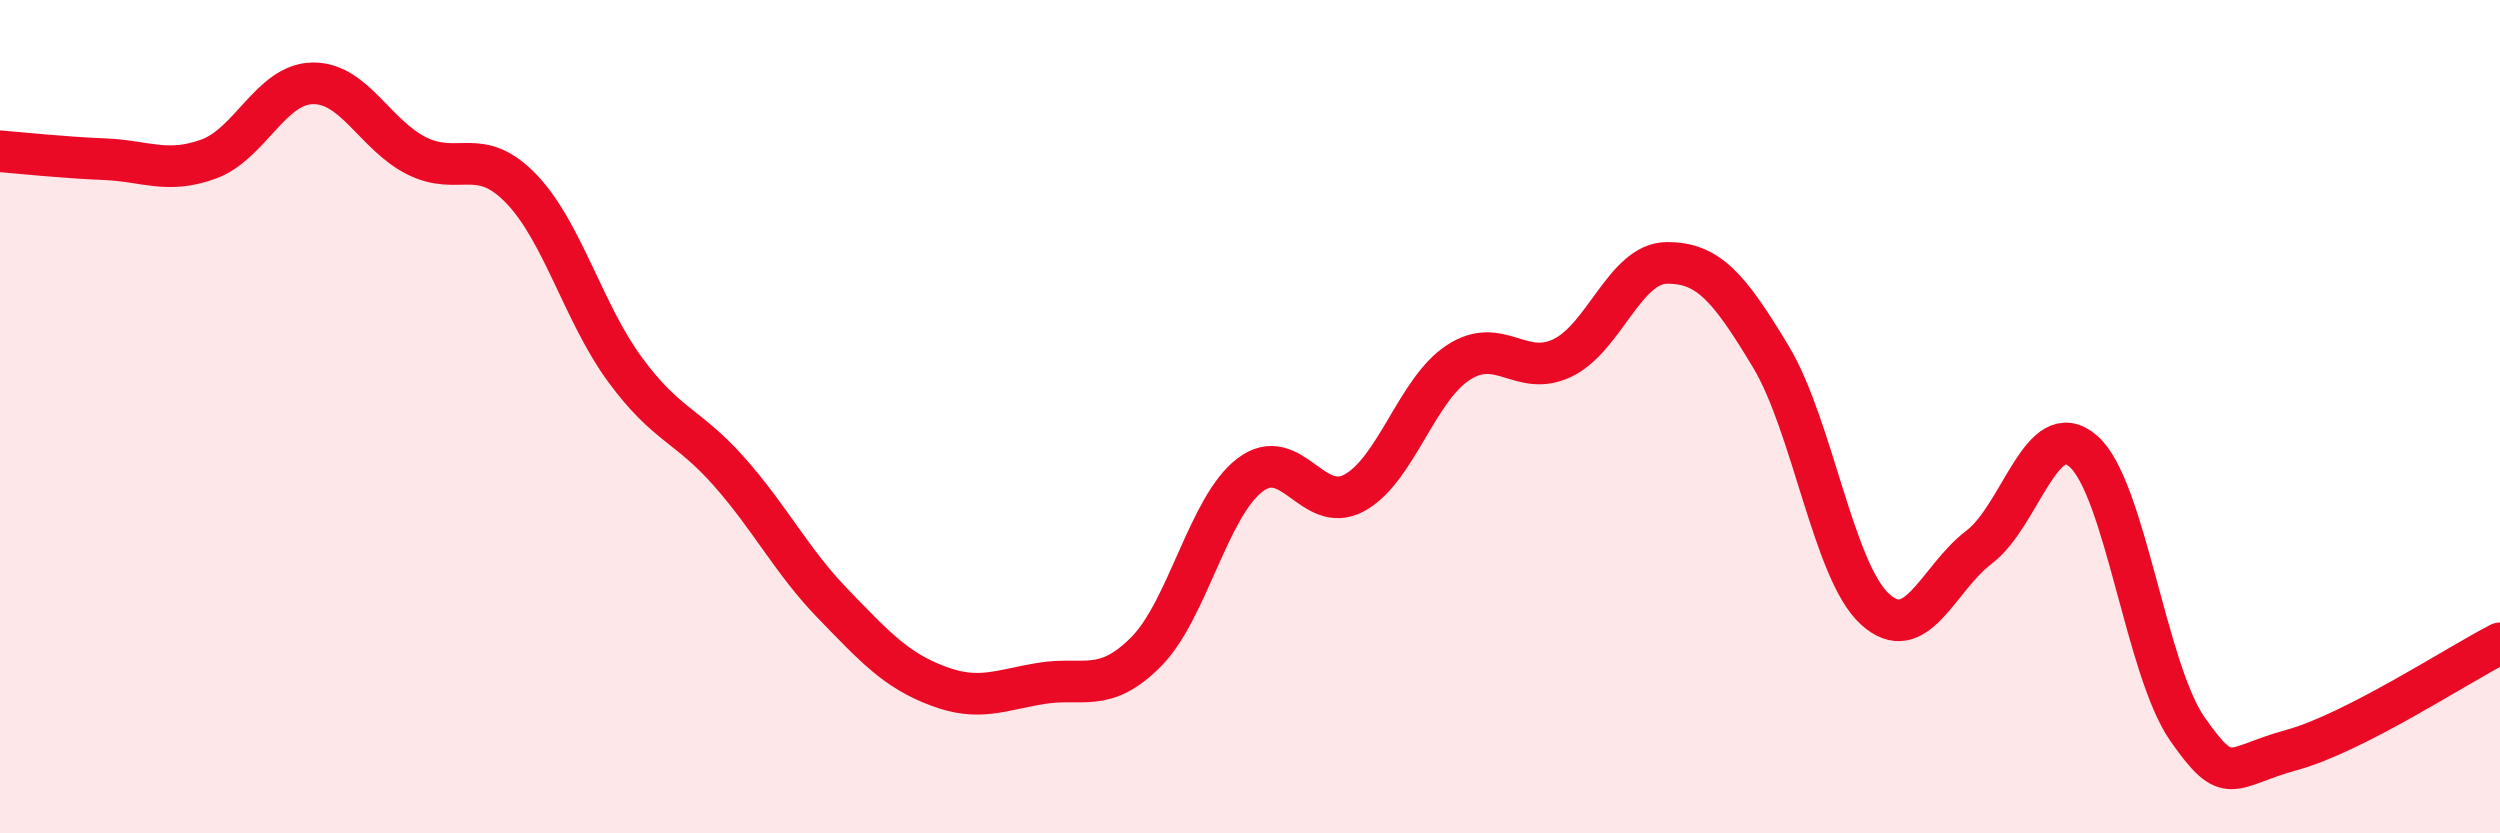
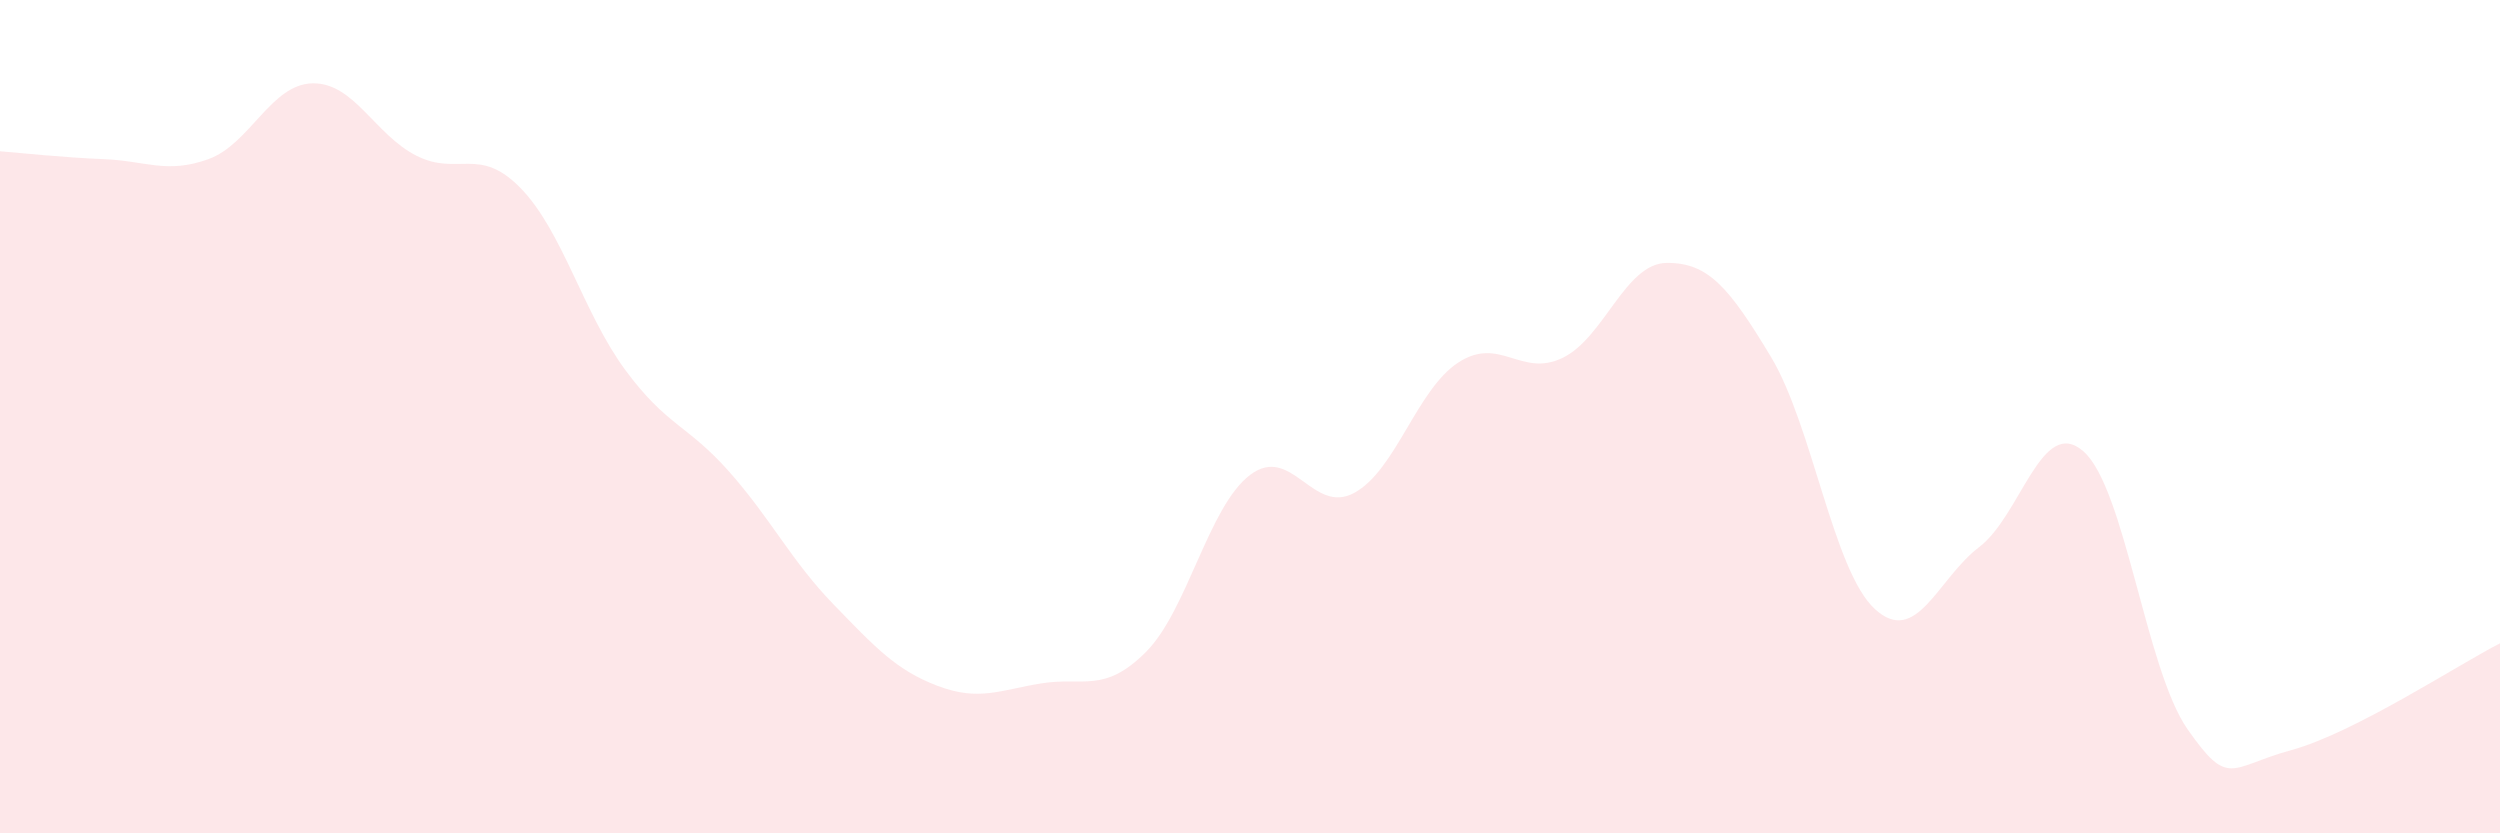
<svg xmlns="http://www.w3.org/2000/svg" width="60" height="20" viewBox="0 0 60 20">
  <path d="M 0,3.63 C 0.5,3.67 1.5,3.78 2.5,3.82 C 3.5,3.86 4,4.18 5,3.82 C 6,3.46 6.5,2.02 7.5,2 C 8.5,1.98 9,3.24 10,3.74 C 11,4.24 11.5,3.49 12.5,4.52 C 13.5,5.55 14,7.51 15,8.87 C 16,10.23 16.5,10.19 17.5,11.32 C 18.5,12.45 19,13.47 20,14.5 C 21,15.53 21.5,16.08 22.5,16.46 C 23.5,16.84 24,16.56 25,16.4 C 26,16.24 26.5,16.65 27.5,15.65 C 28.5,14.65 29,12.16 30,11.4 C 31,10.64 31.5,12.37 32.5,11.83 C 33.5,11.29 34,9.35 35,8.7 C 36,8.05 36.5,9.07 37.5,8.59 C 38.5,8.11 39,6.32 40,6.31 C 41,6.3 41.5,6.9 42.5,8.56 C 43.5,10.22 44,13.71 45,14.62 C 46,15.53 46.5,13.89 47.5,13.13 C 48.5,12.37 49,9.96 50,10.83 C 51,11.7 51.5,16.07 52.5,17.5 C 53.5,18.93 53.5,18.41 55,18 C 56.5,17.59 59,15.95 60,15.44L60 20L0 20Z" fill="#EB0A25" opacity="0.1" stroke-linecap="round" stroke-linejoin="round" />
-   <path d="M 0,3.63 C 0.5,3.67 1.5,3.78 2.5,3.82 C 3.5,3.86 4,4.18 5,3.82 C 6,3.46 6.5,2.02 7.5,2 C 8.5,1.98 9,3.24 10,3.74 C 11,4.24 11.5,3.49 12.5,4.52 C 13.5,5.55 14,7.51 15,8.87 C 16,10.23 16.5,10.19 17.5,11.32 C 18.5,12.45 19,13.47 20,14.5 C 21,15.53 21.5,16.08 22.5,16.46 C 23.5,16.84 24,16.56 25,16.4 C 26,16.24 26.5,16.65 27.5,15.65 C 28.5,14.65 29,12.16 30,11.4 C 31,10.64 31.5,12.37 32.5,11.83 C 33.5,11.29 34,9.35 35,8.7 C 36,8.05 36.5,9.07 37.5,8.59 C 38.5,8.11 39,6.32 40,6.31 C 41,6.3 41.5,6.9 42.5,8.56 C 43.5,10.22 44,13.71 45,14.62 C 46,15.53 46.5,13.89 47.5,13.13 C 48.5,12.37 49,9.96 50,10.83 C 51,11.7 51.5,16.07 52.5,17.5 C 53.5,18.93 53.5,18.41 55,18 C 56.5,17.59 59,15.95 60,15.44" stroke="#EB0A25" stroke-width="1" fill="none" stroke-linecap="round" stroke-linejoin="round" />
</svg>